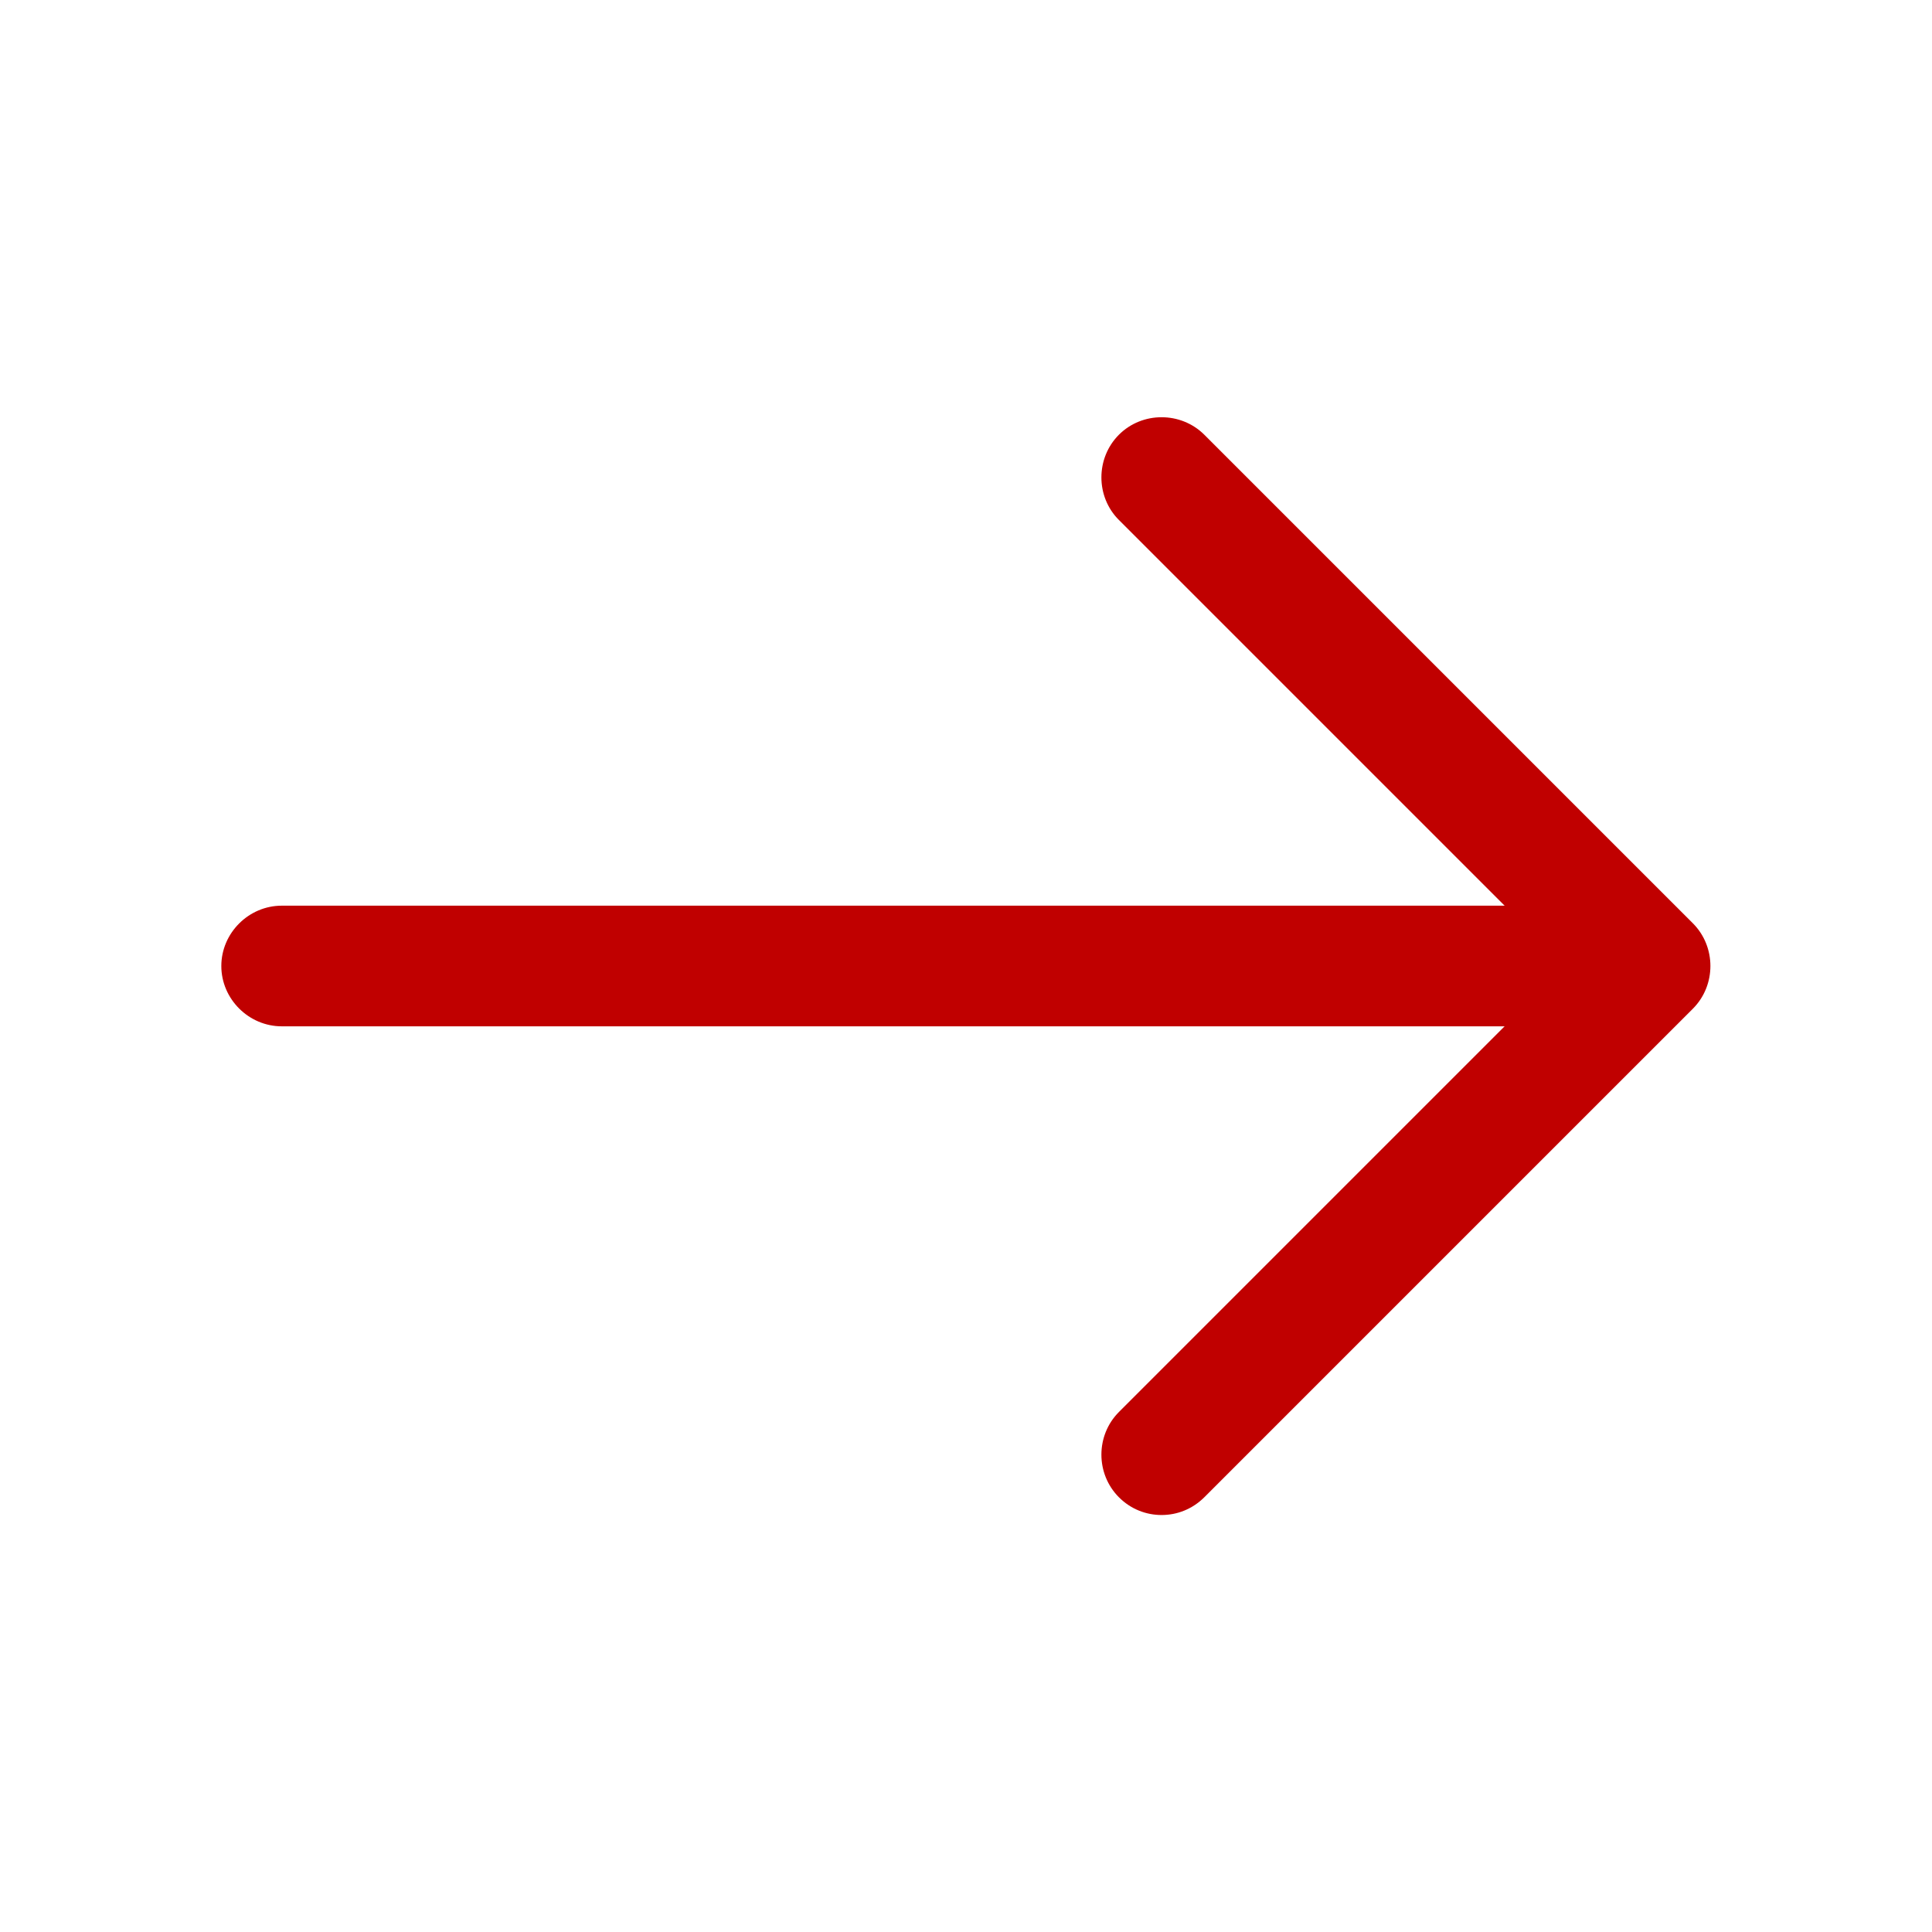
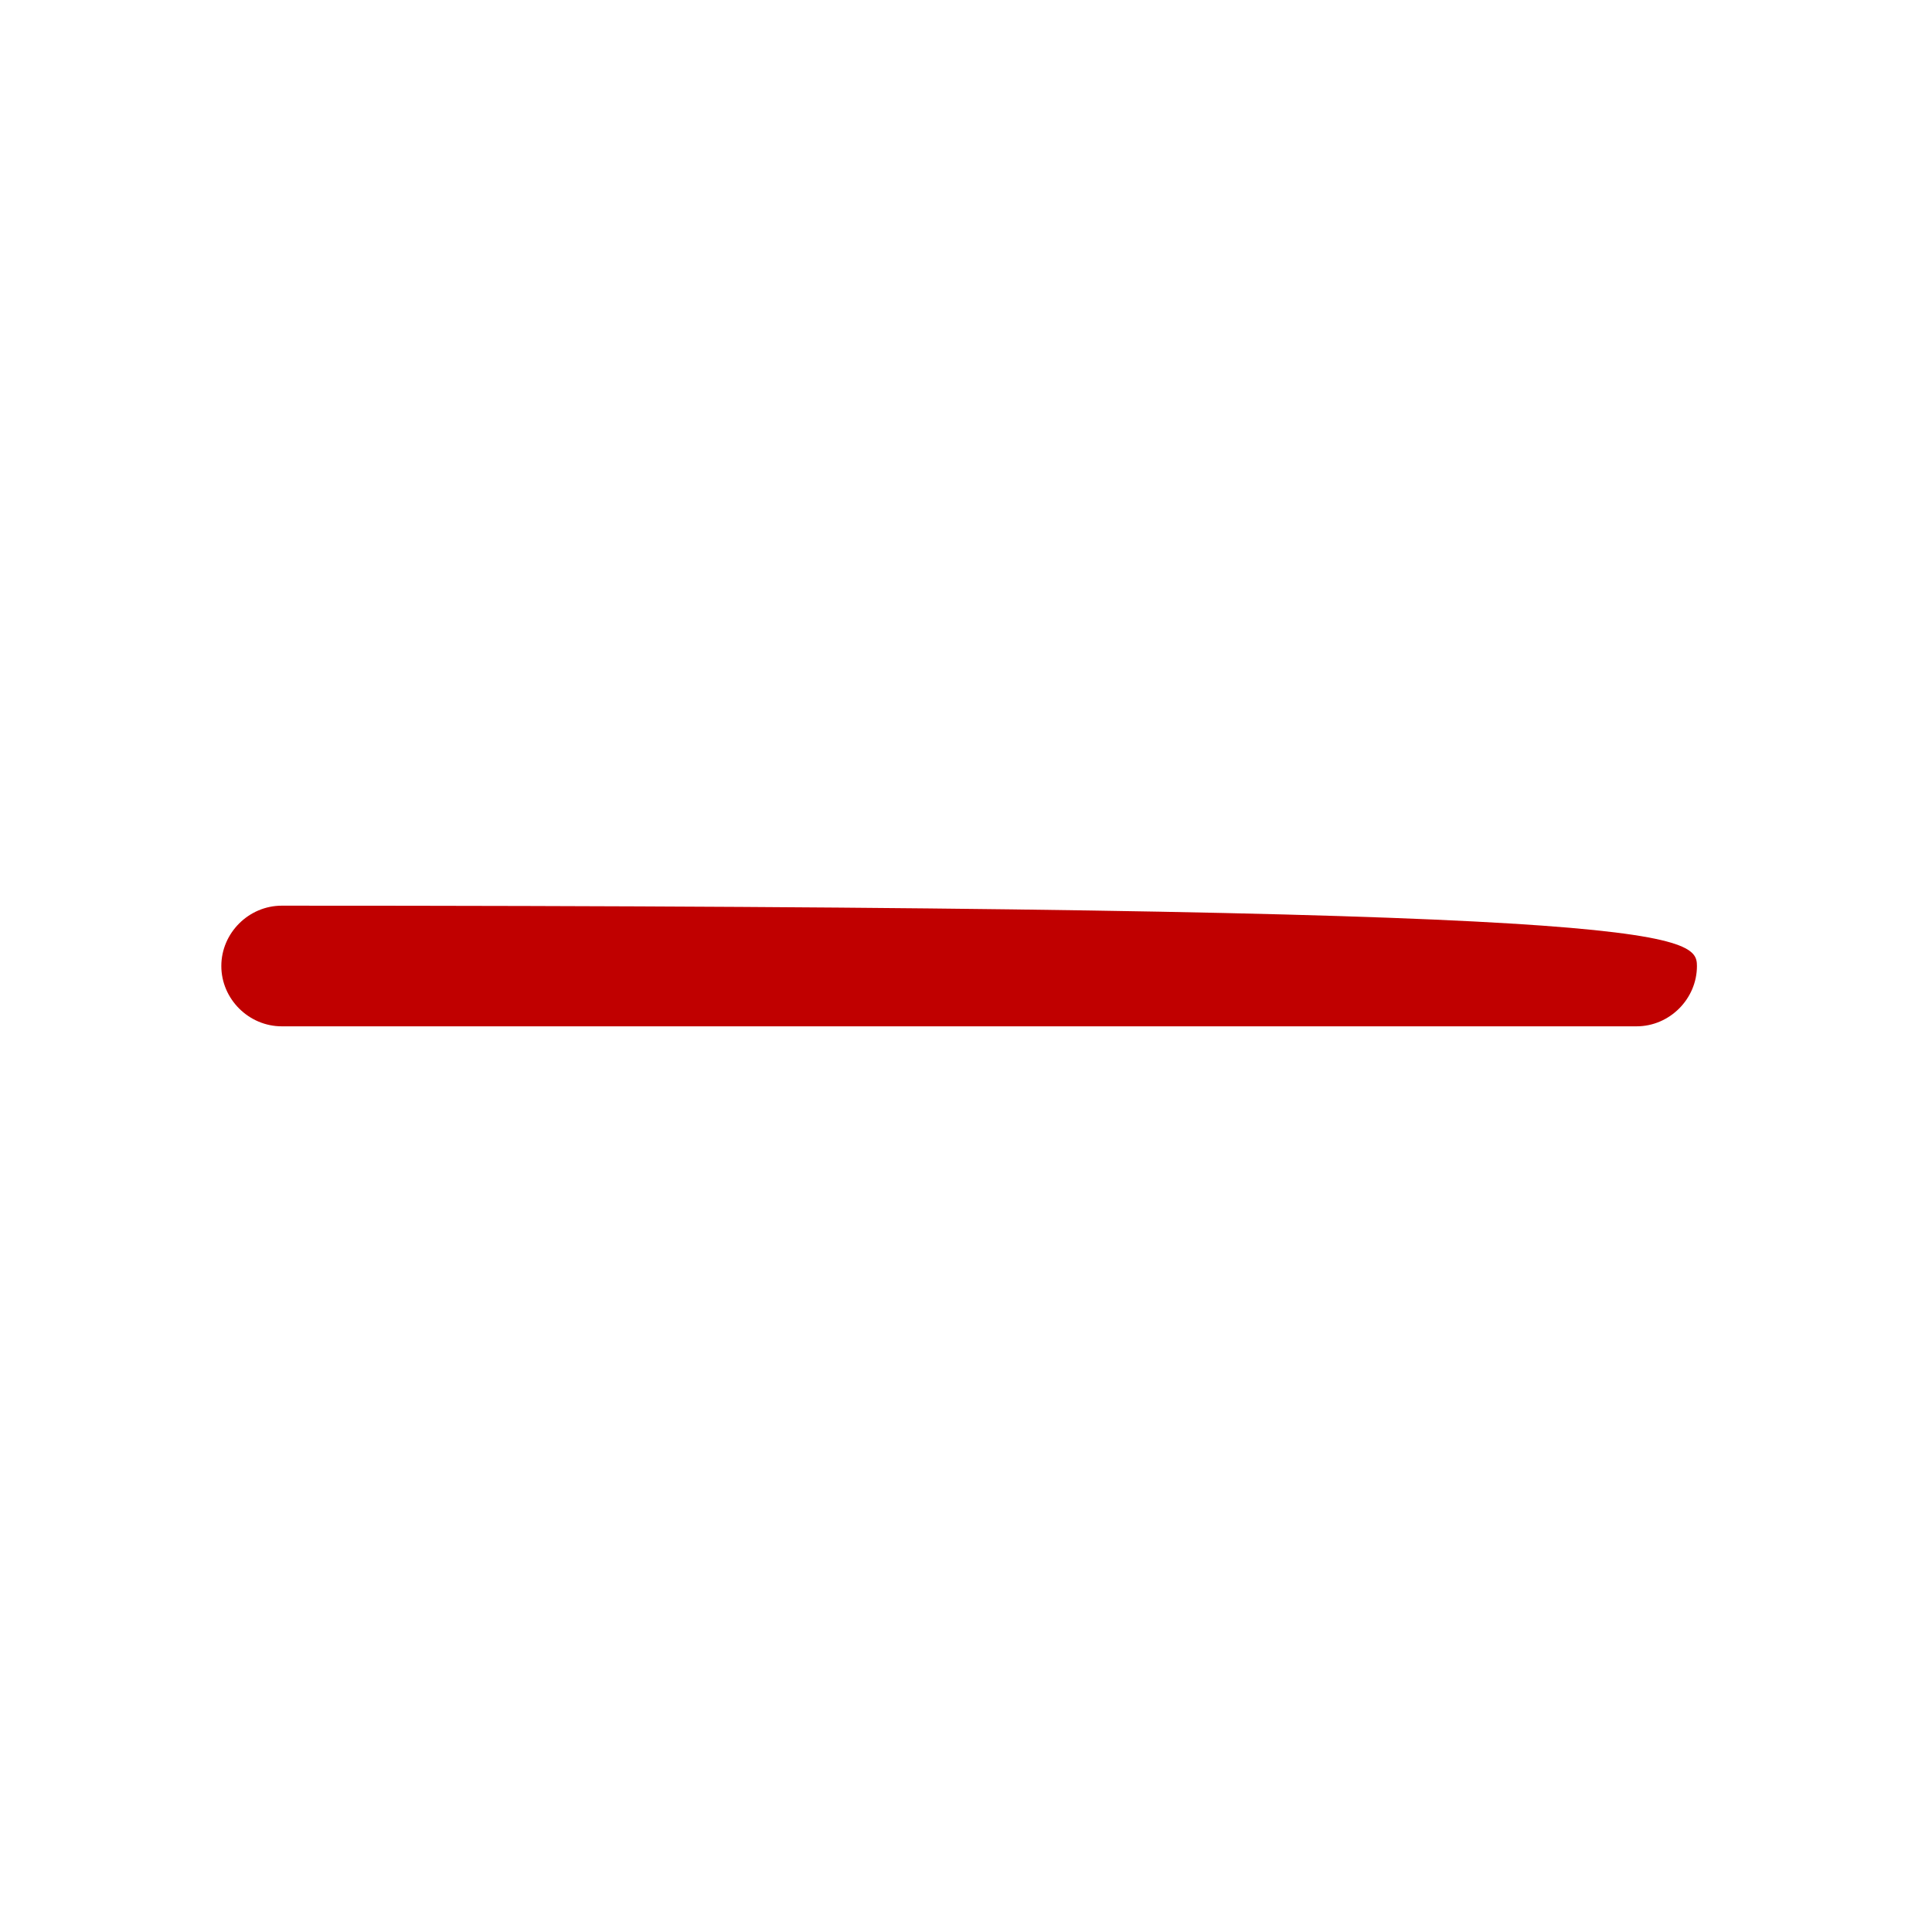
<svg xmlns="http://www.w3.org/2000/svg" width="18" height="18" viewBox="0 0 18 18" fill="none">
-   <path d="M10.822 14.115C10.68 14.115 10.537 14.062 10.425 13.95C10.207 13.732 10.207 13.373 10.425 13.155L14.58 9L10.425 4.845C10.207 4.628 10.207 4.268 10.425 4.05C10.642 3.833 11.002 3.833 11.22 4.05L15.772 8.602C15.99 8.82 15.99 9.18 15.772 9.398L11.22 13.95C11.107 14.062 10.965 14.115 10.822 14.115Z" fill="#C00000" />
-   <path d="M15.248 9.562H2.625C2.317 9.562 2.062 9.307 2.062 9C2.062 8.693 2.317 8.438 2.625 8.438H15.248C15.555 8.438 15.81 8.693 15.81 9C15.81 9.307 15.555 9.562 15.248 9.562Z" fill="#C00000" />
+   <path d="M15.248 9.562H2.625C2.317 9.562 2.062 9.307 2.062 9C2.062 8.693 2.317 8.438 2.625 8.438C15.555 8.438 15.81 8.693 15.81 9C15.81 9.307 15.555 9.562 15.248 9.562Z" fill="#C00000" />
</svg>